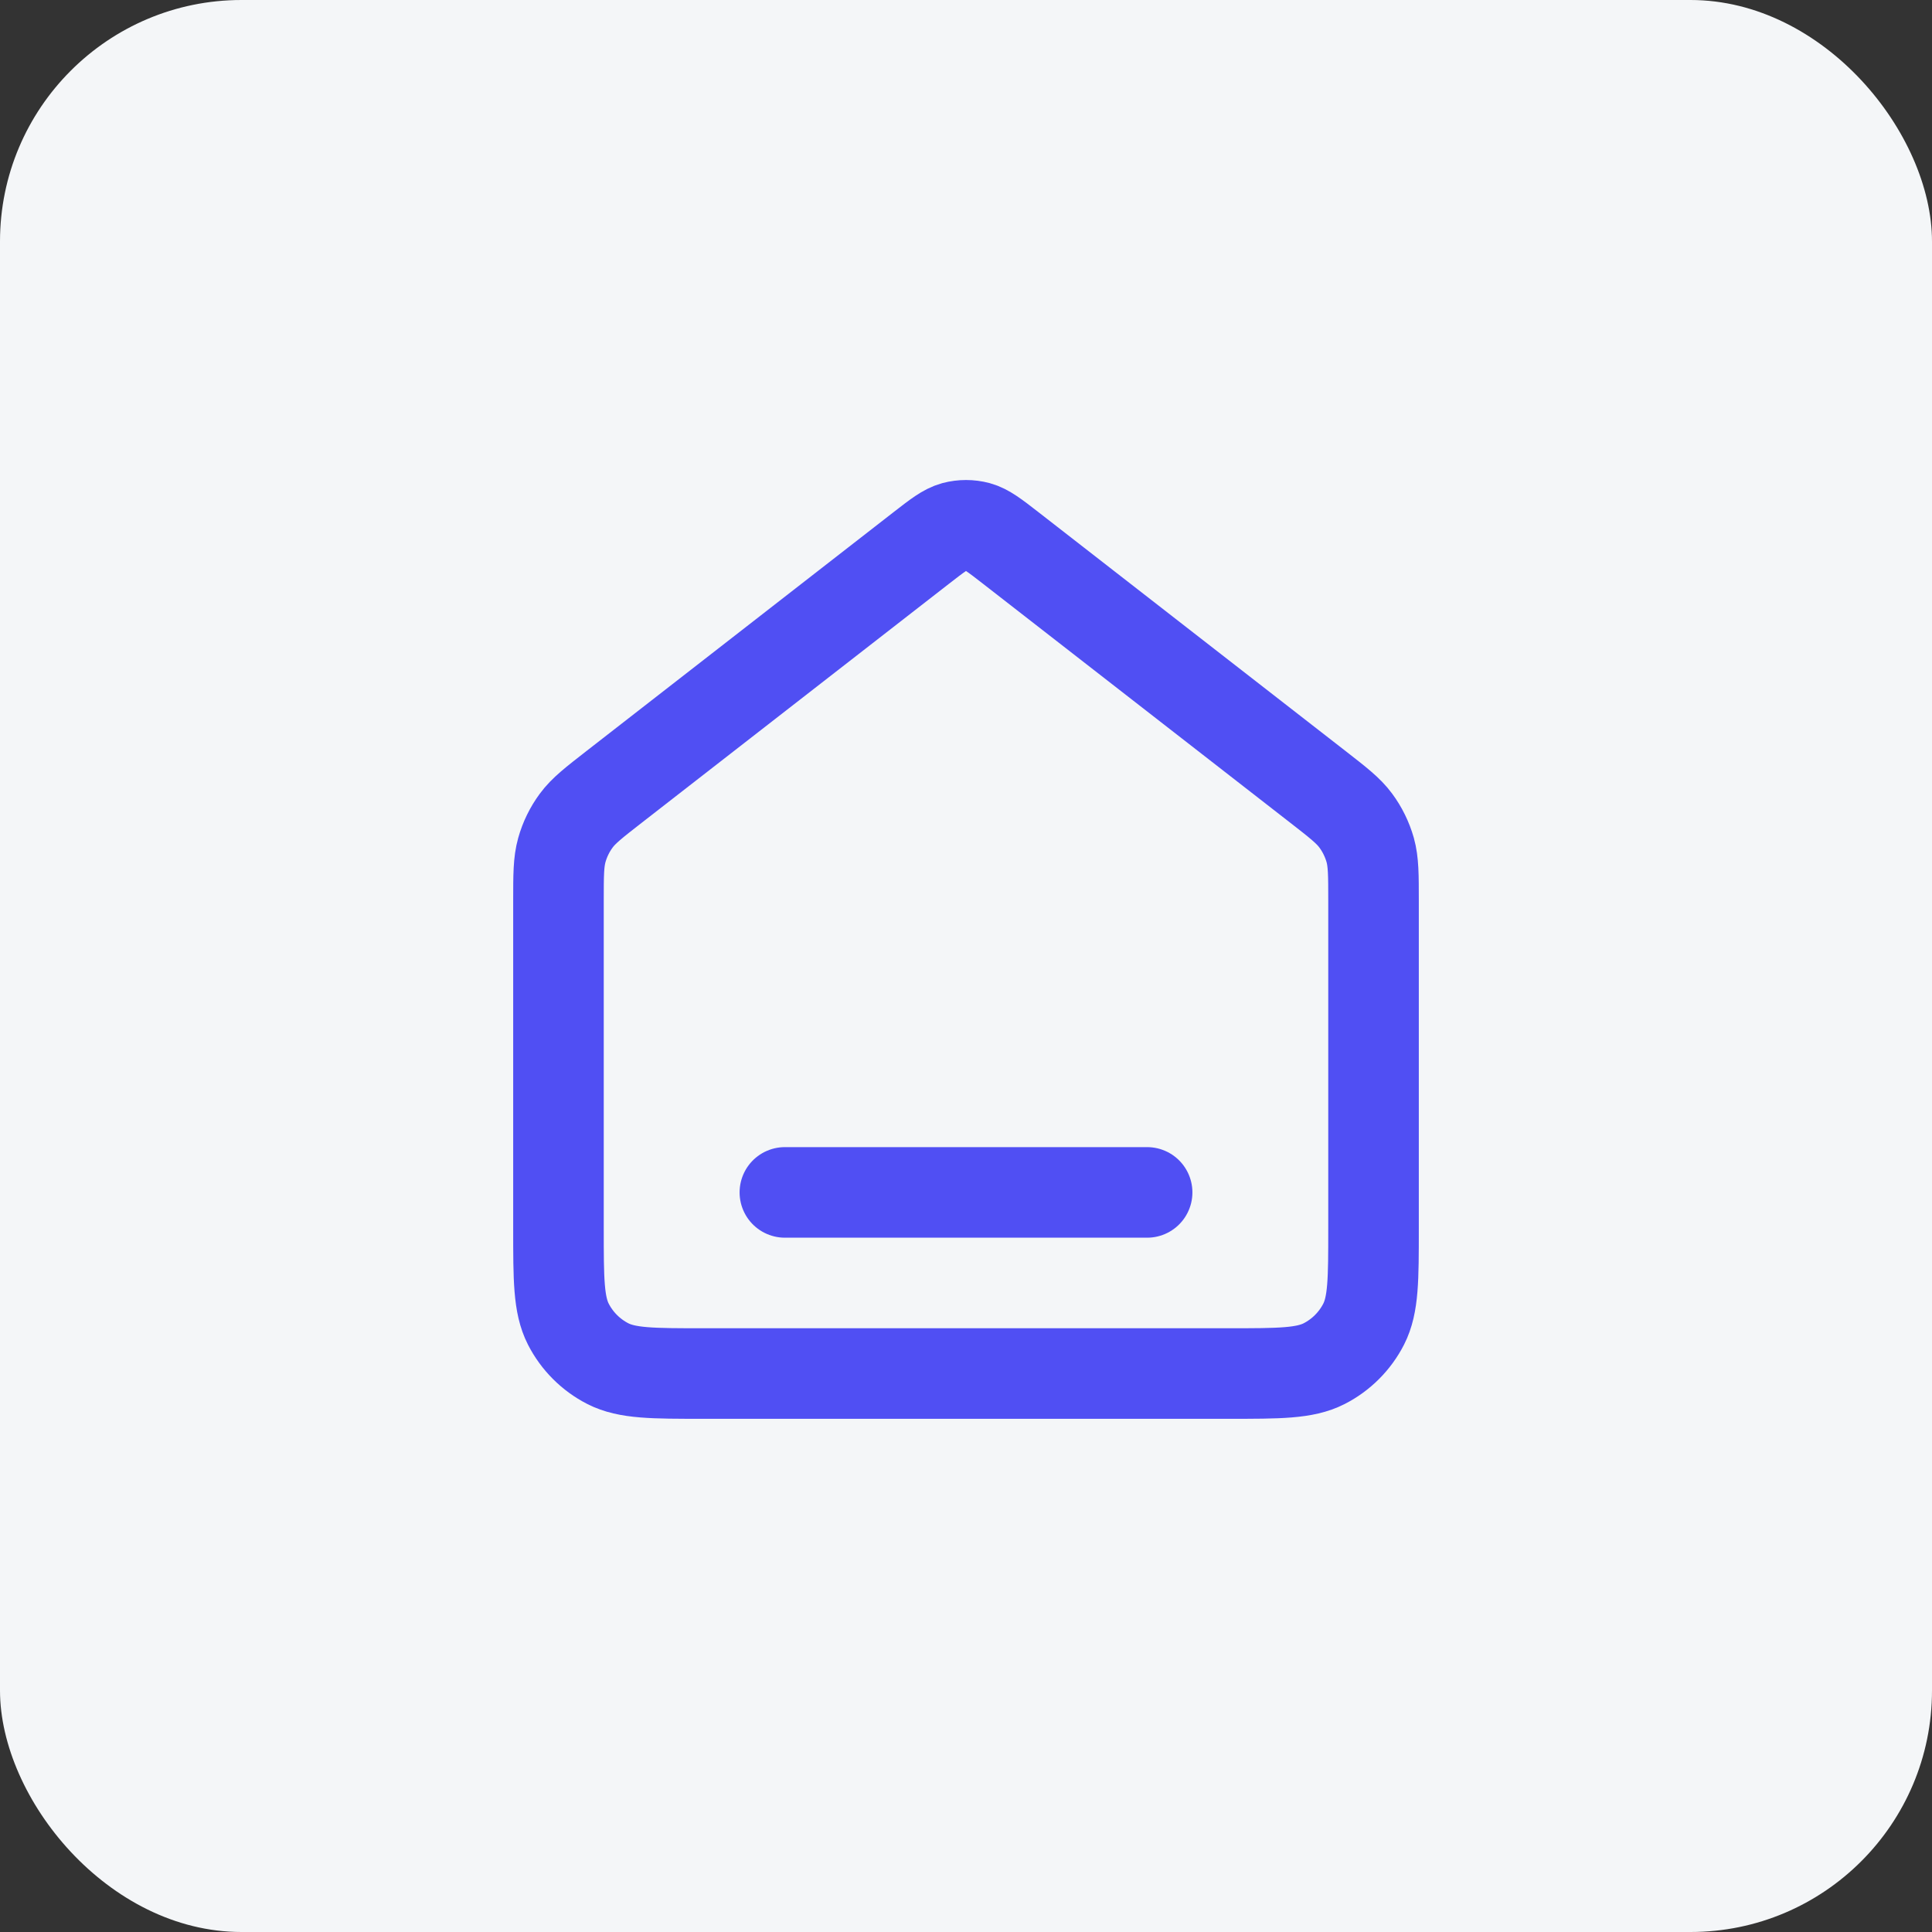
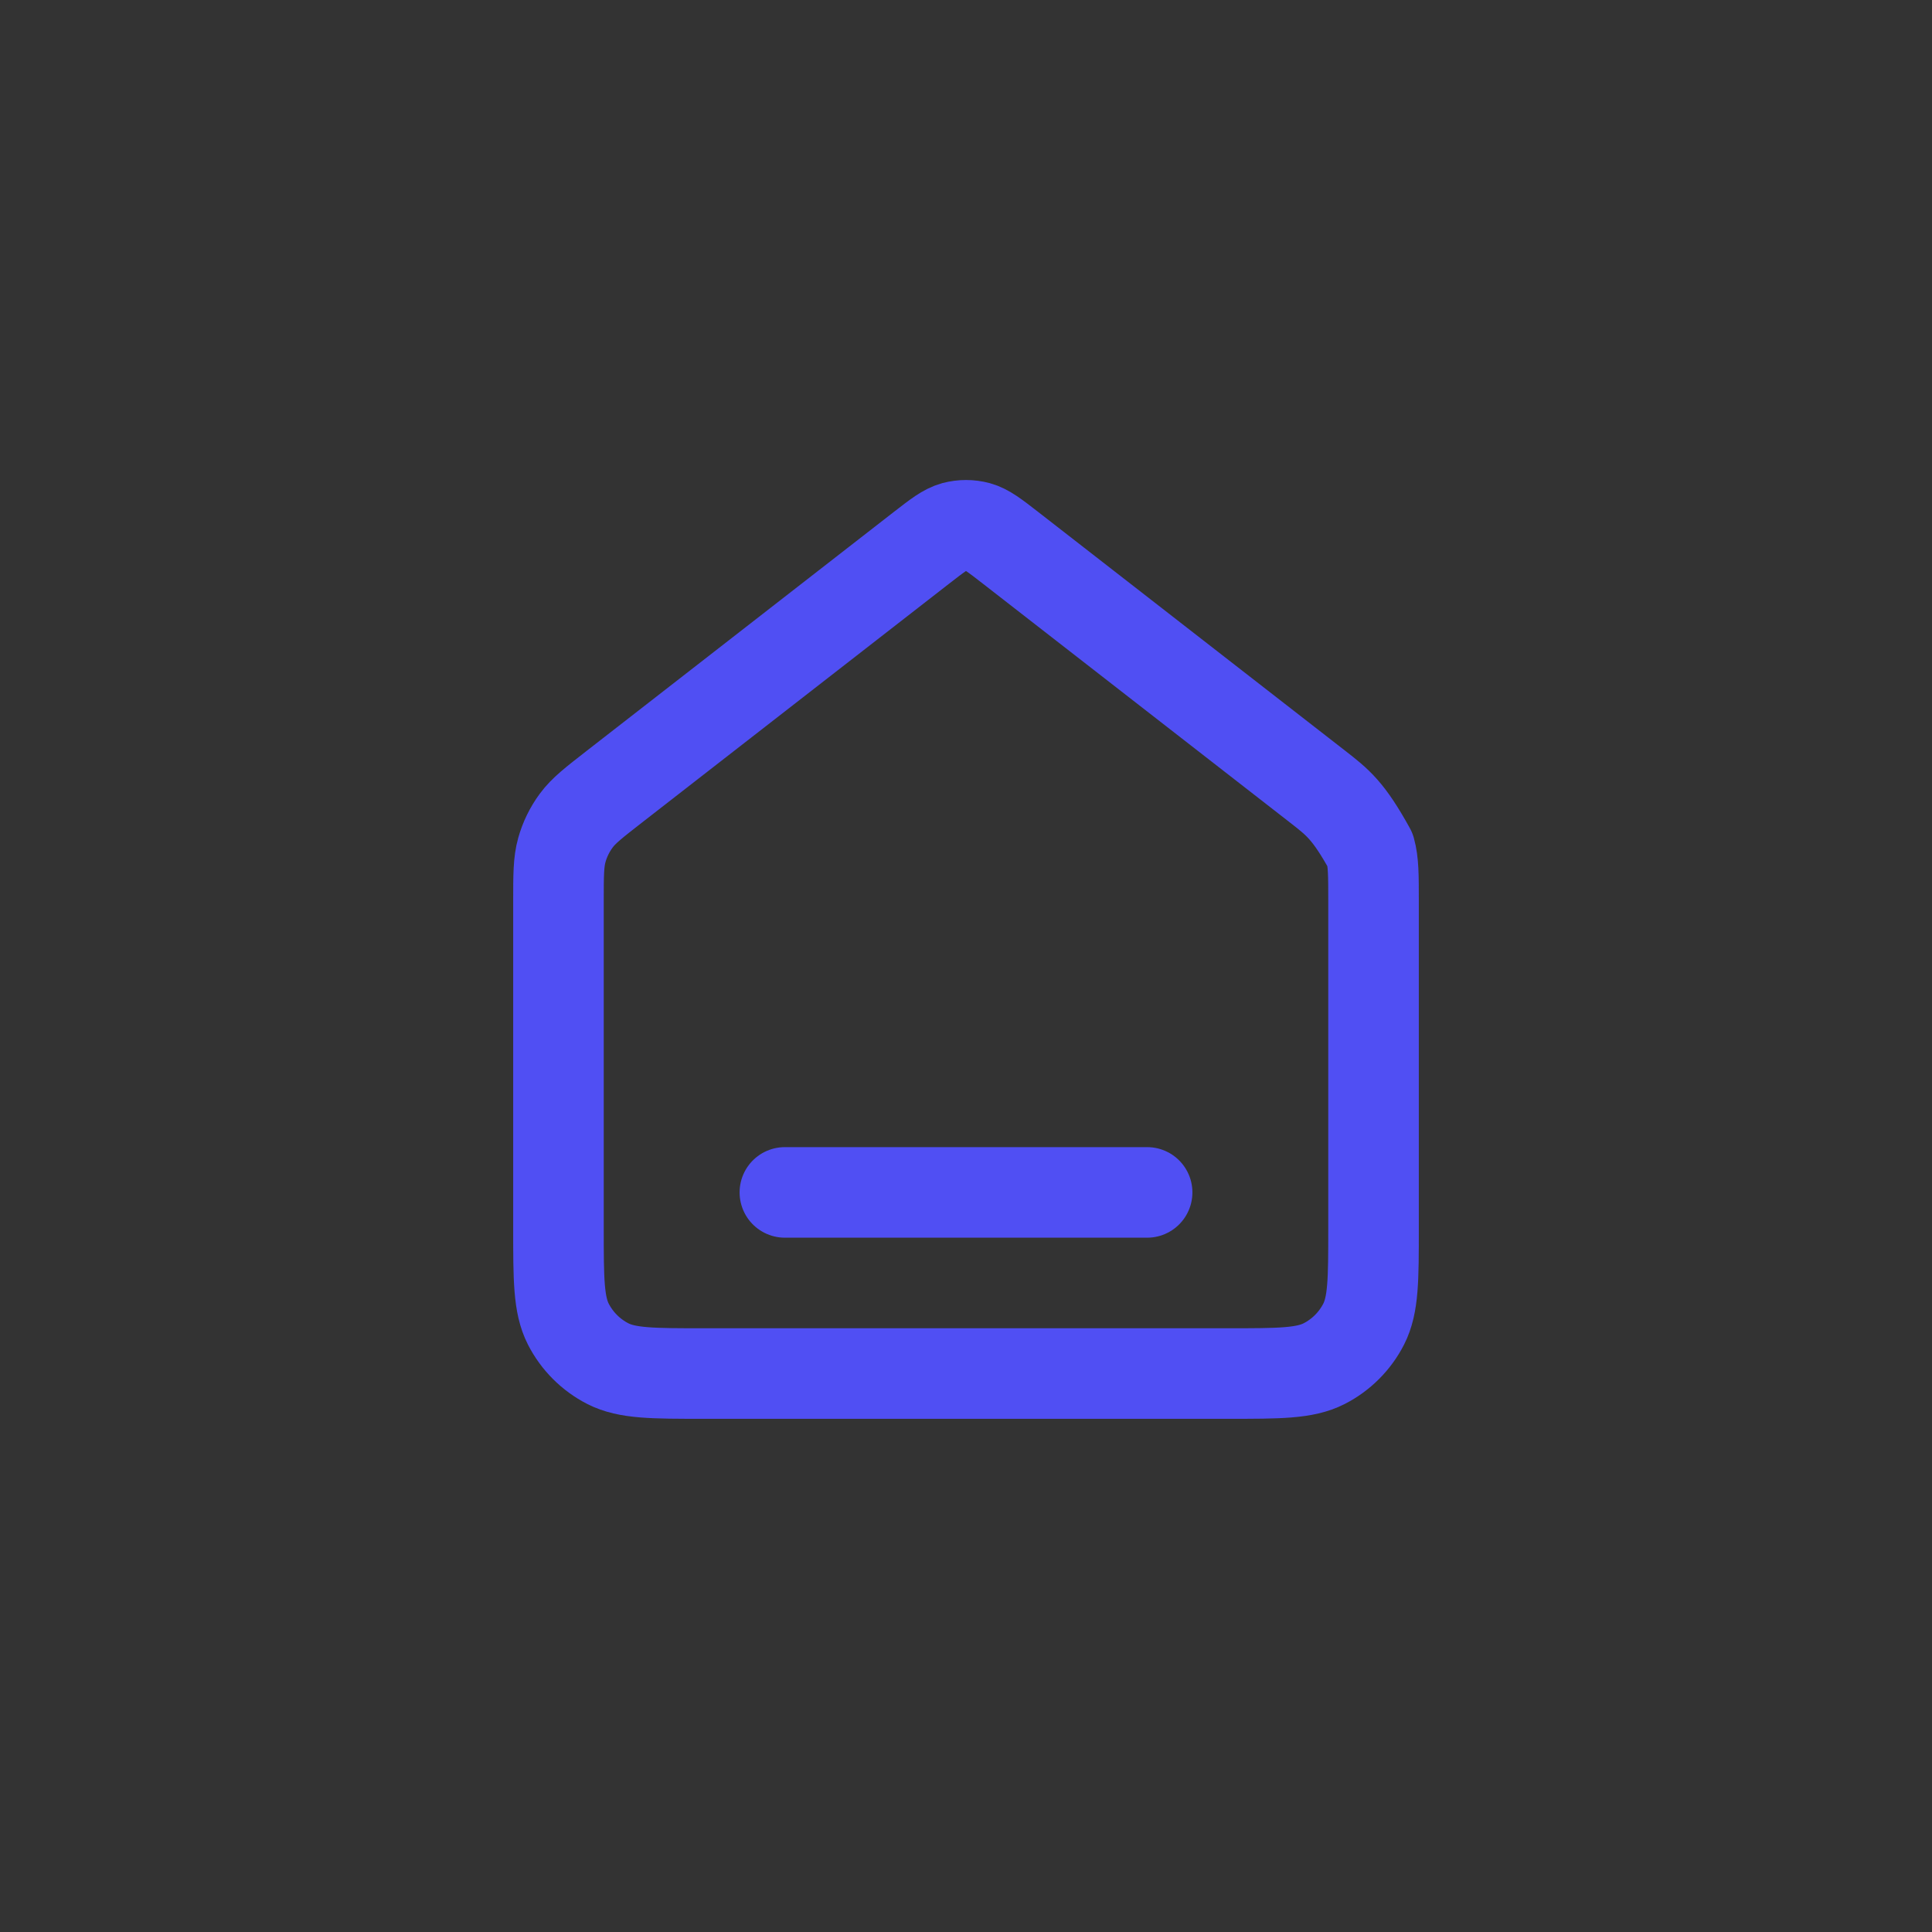
<svg xmlns="http://www.w3.org/2000/svg" width="32" height="32" viewBox="0 0 32 32" fill="none">
  <rect x="0" y="0" width="32" height="32" fill="#333333" stroke="none" />
-   <rect width="32" height="32" rx="4" fill="#F4F6F8" />
-   <path d="M13 19.75H19M15.263 9.073L10.177 13.029C9.837 13.294 9.666 13.426 9.544 13.592C9.436 13.738 9.355 13.904 9.306 14.079C9.25 14.278 9.25 14.493 9.25 14.924V20.35C9.25 21.19 9.25 21.61 9.413 21.931C9.557 22.213 9.787 22.443 10.069 22.587C10.39 22.75 10.81 22.75 11.65 22.75H20.35C21.19 22.75 21.61 22.75 21.931 22.587C22.213 22.443 22.443 22.213 22.587 21.931C22.75 21.61 22.75 21.19 22.75 20.35V14.924C22.75 14.493 22.75 14.278 22.695 14.079C22.645 13.904 22.564 13.738 22.456 13.592C22.334 13.426 22.163 13.294 21.823 13.029L16.737 9.073C16.473 8.868 16.341 8.766 16.196 8.726C16.068 8.692 15.932 8.692 15.804 8.726C15.659 8.766 15.527 8.868 15.263 9.073Z" stroke="#504FF3" stroke-width="1.5" stroke-linecap="round" stroke-linejoin="round" />
+   <path d="M13 19.75H19M15.263 9.073L10.177 13.029C9.837 13.294 9.666 13.426 9.544 13.592C9.436 13.738 9.355 13.904 9.306 14.079C9.25 14.278 9.25 14.493 9.25 14.924V20.35C9.25 21.19 9.25 21.61 9.413 21.931C9.557 22.213 9.787 22.443 10.069 22.587C10.39 22.75 10.81 22.75 11.65 22.75H20.35C21.19 22.75 21.61 22.75 21.931 22.587C22.213 22.443 22.443 22.213 22.587 21.931C22.75 21.61 22.75 21.19 22.75 20.35V14.924C22.75 14.493 22.75 14.278 22.695 14.079C22.334 13.426 22.163 13.294 21.823 13.029L16.737 9.073C16.473 8.868 16.341 8.766 16.196 8.726C16.068 8.692 15.932 8.692 15.804 8.726C15.659 8.766 15.527 8.868 15.263 9.073Z" stroke="#504FF3" stroke-width="1.5" stroke-linecap="round" stroke-linejoin="round" />
</svg>